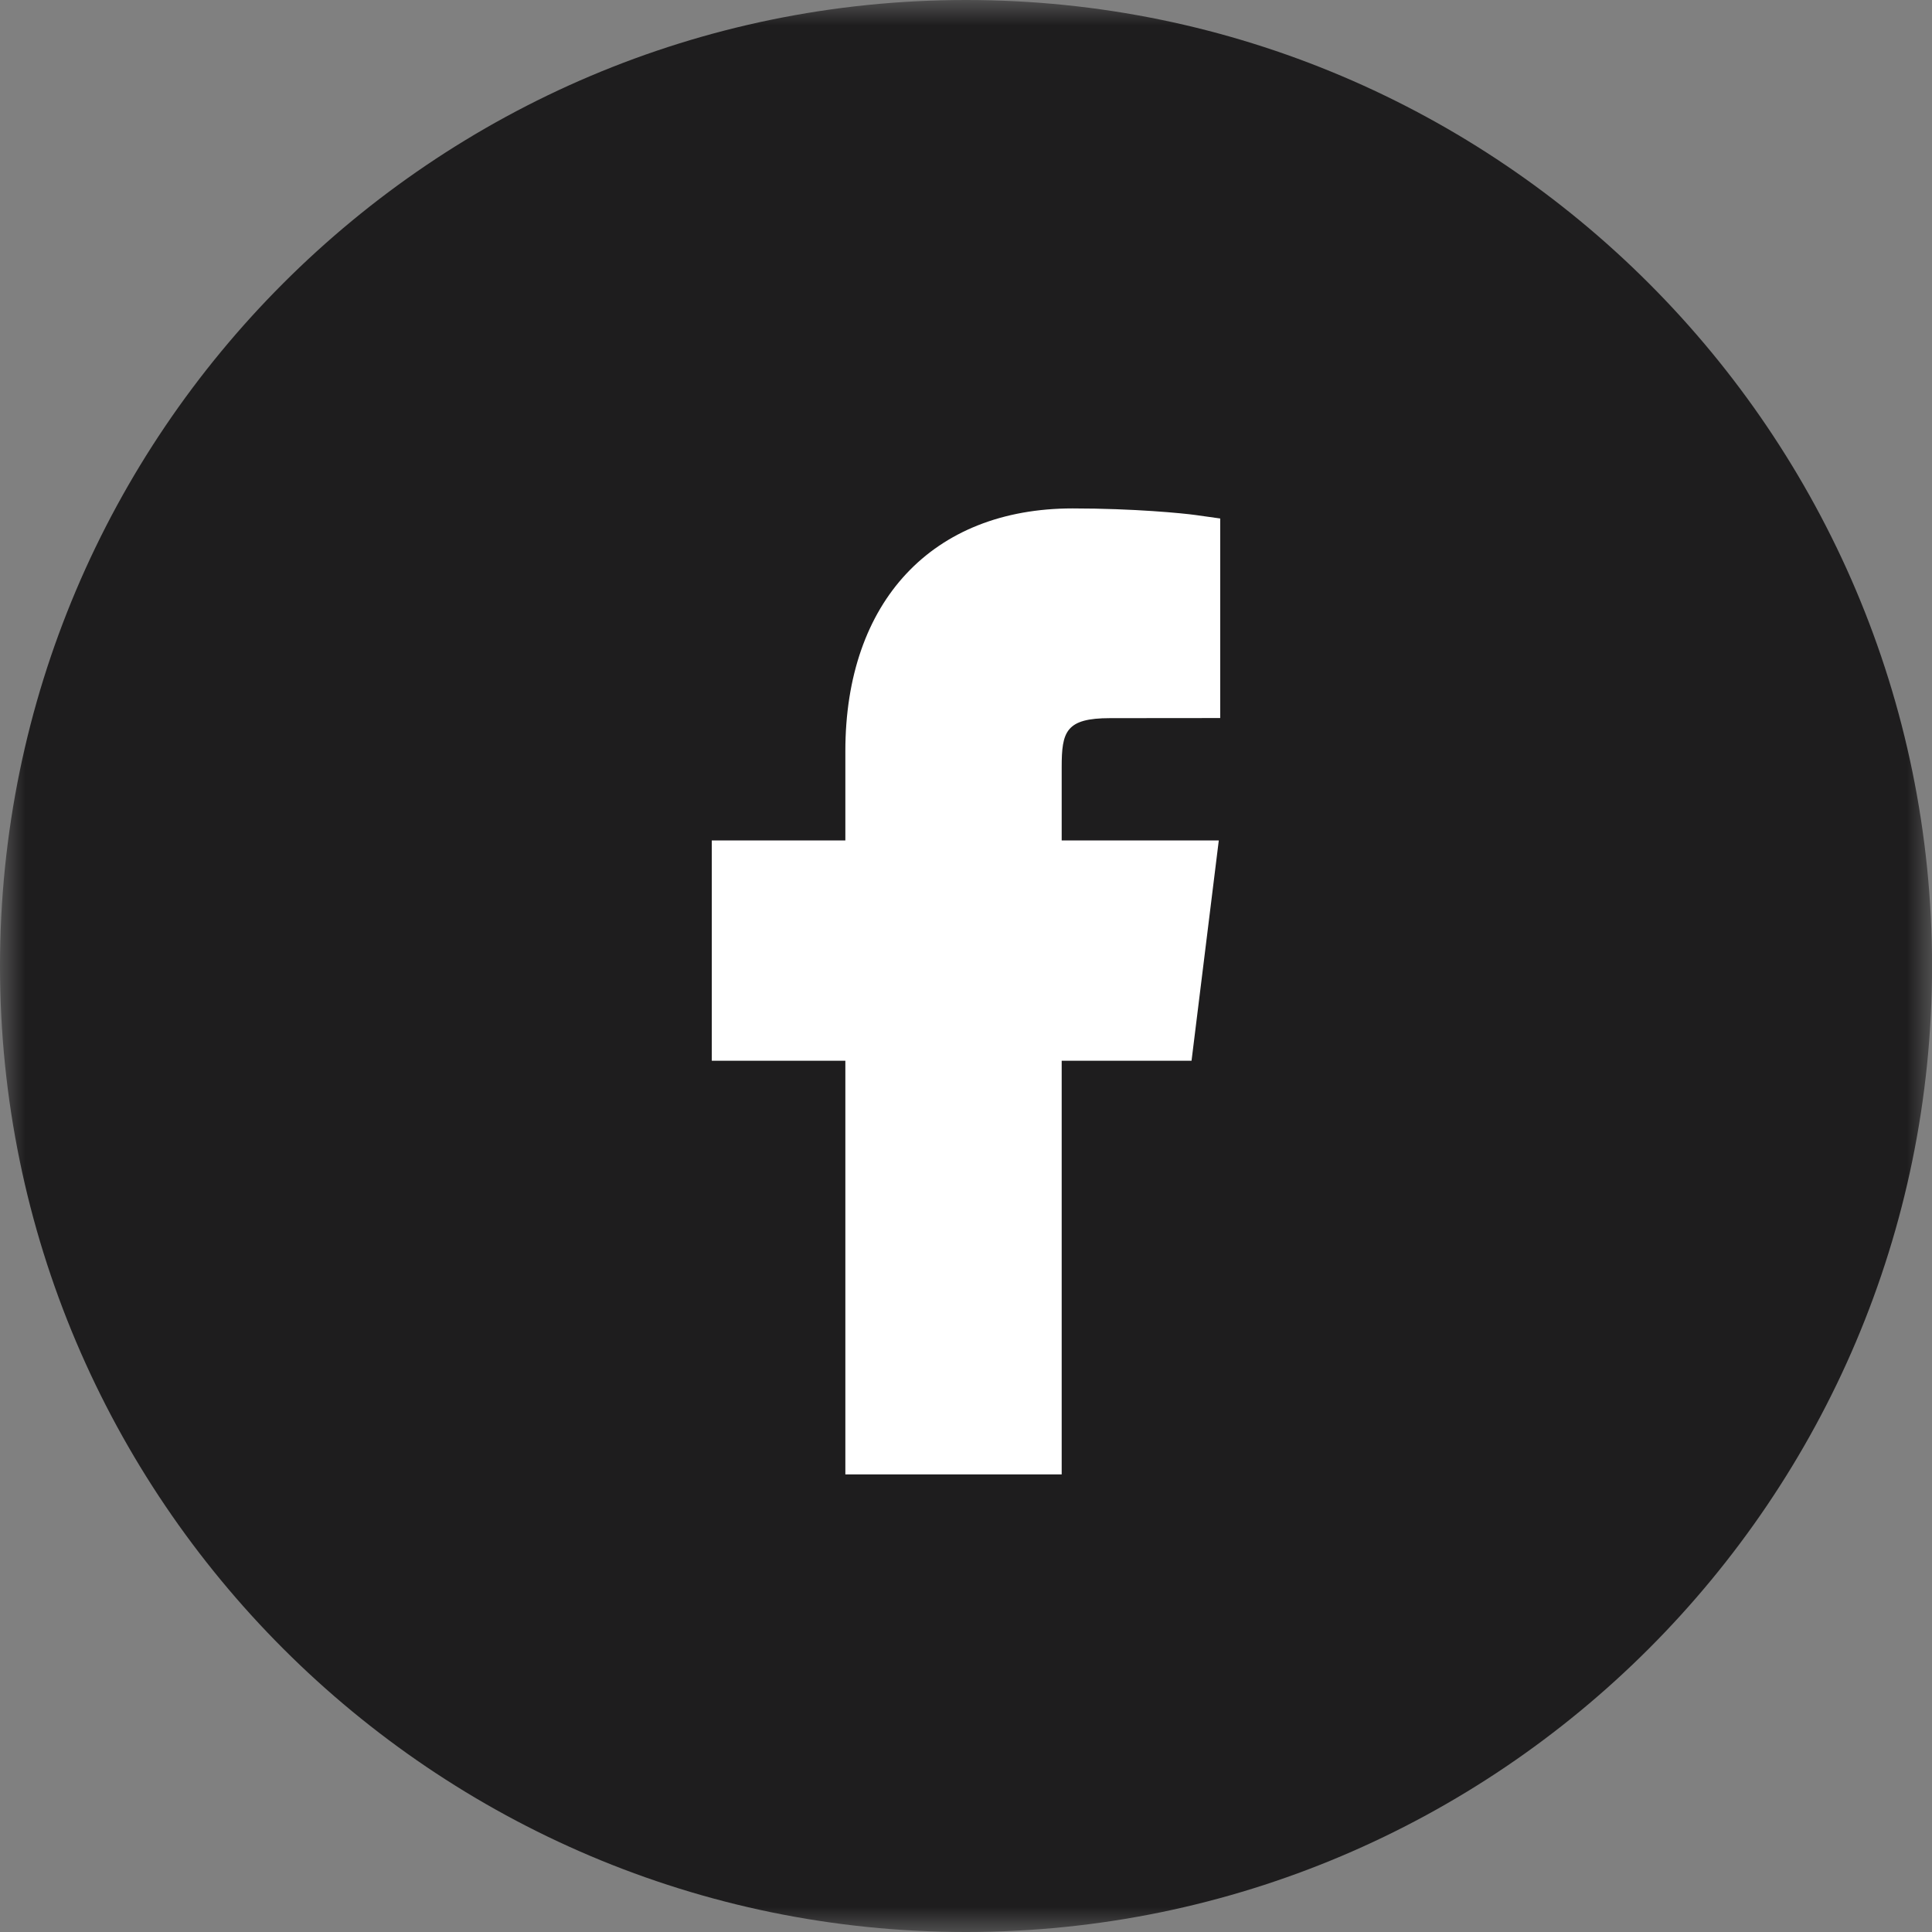
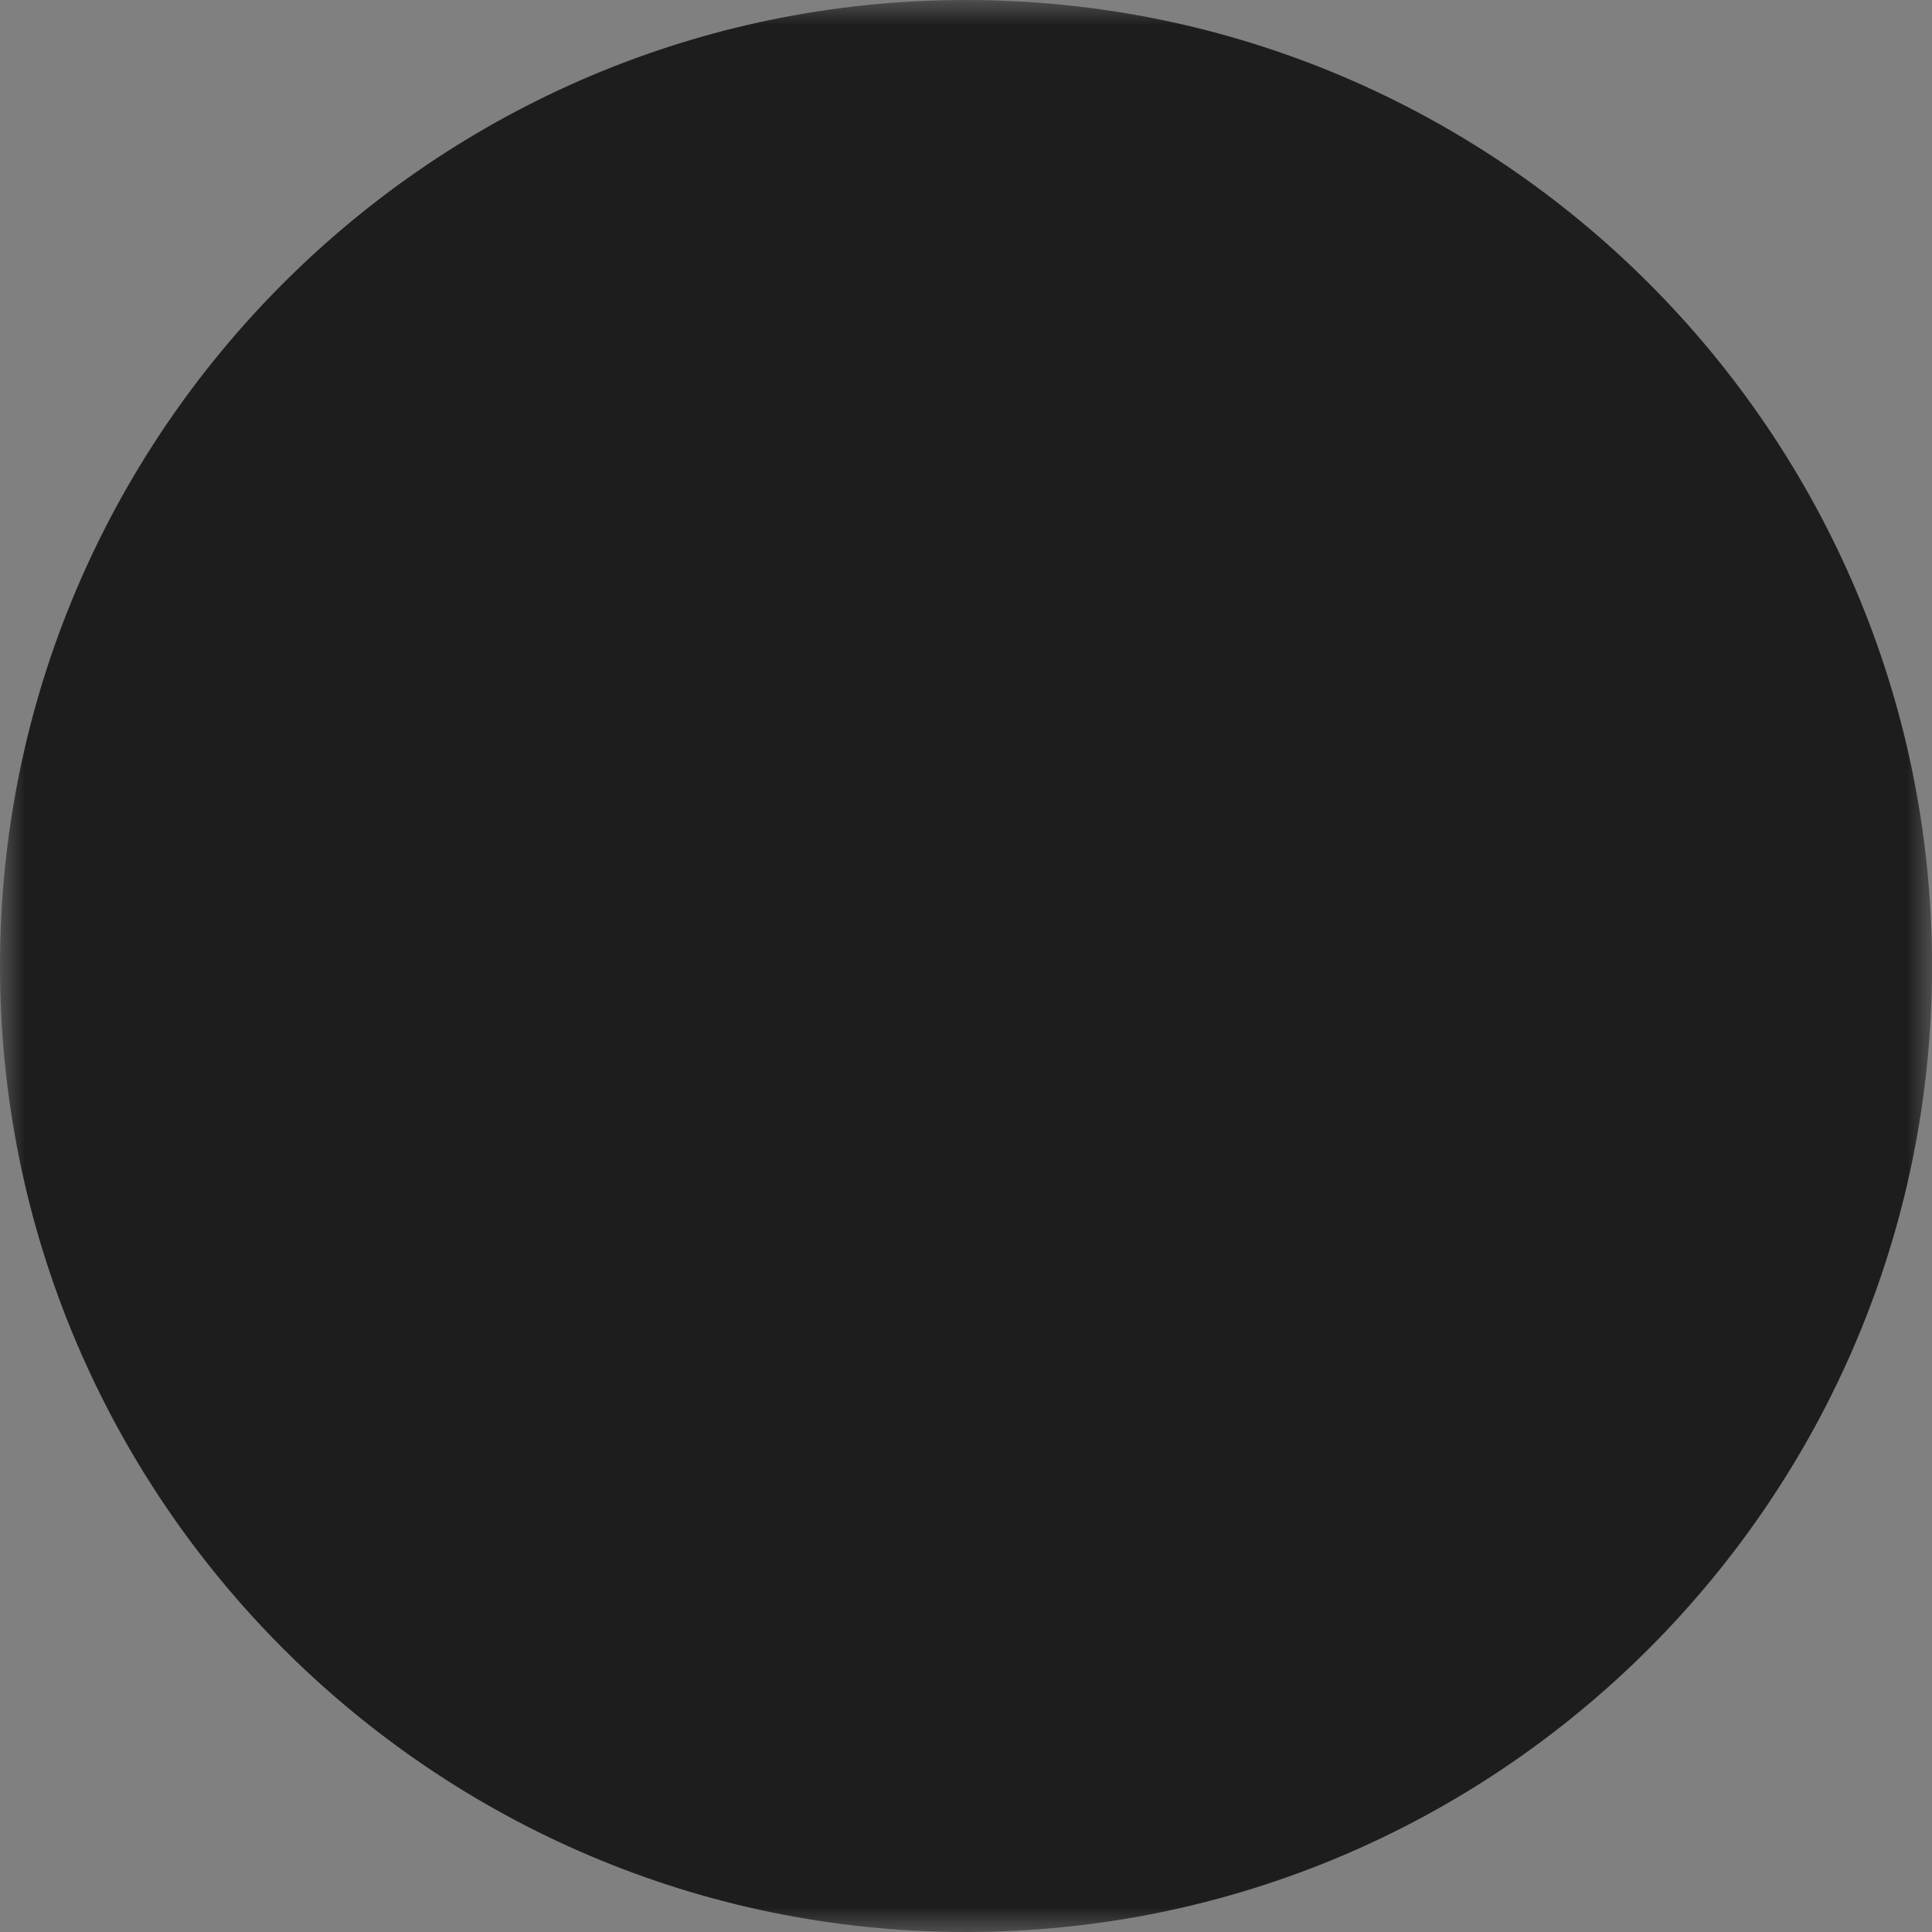
<svg xmlns="http://www.w3.org/2000/svg" width="38" height="38" viewBox="0 0 38 38" fill="none">
  <rect x="0" y="0" width="38" height="38" fill="#808080" stroke="none" />
  <mask id="mask0_25_457" style="mask-type:alpha" maskUnits="userSpaceOnUse" x="0" y="0" width="38" height="38">
    <rect width="38" height="38" fill="#D9D9D9" />
  </mask>
  <g mask="url(#mask0_25_457)">
    <path d="M19 0C8.524 0 0 8.523 0 19C0 29.476 8.524 38 19 38C29.477 38 38.001 29.476 38.001 19C38.001 8.523 29.477 0 19 0Z" fill="#1E1D1E" />
-     <path d="M21.834 14.125L24 14.123V10.198L23.516 10.13C23.274 10.096 22.308 10 21.097 10C18.34 10 16.627 11.829 16.627 14.774V16.531H14V20.864H16.627V29H20.882V20.864H23.436L23.972 16.531H20.882V15.088C20.882 14.389 20.964 14.125 21.834 14.125Z" fill="white" />
  </g>
</svg>